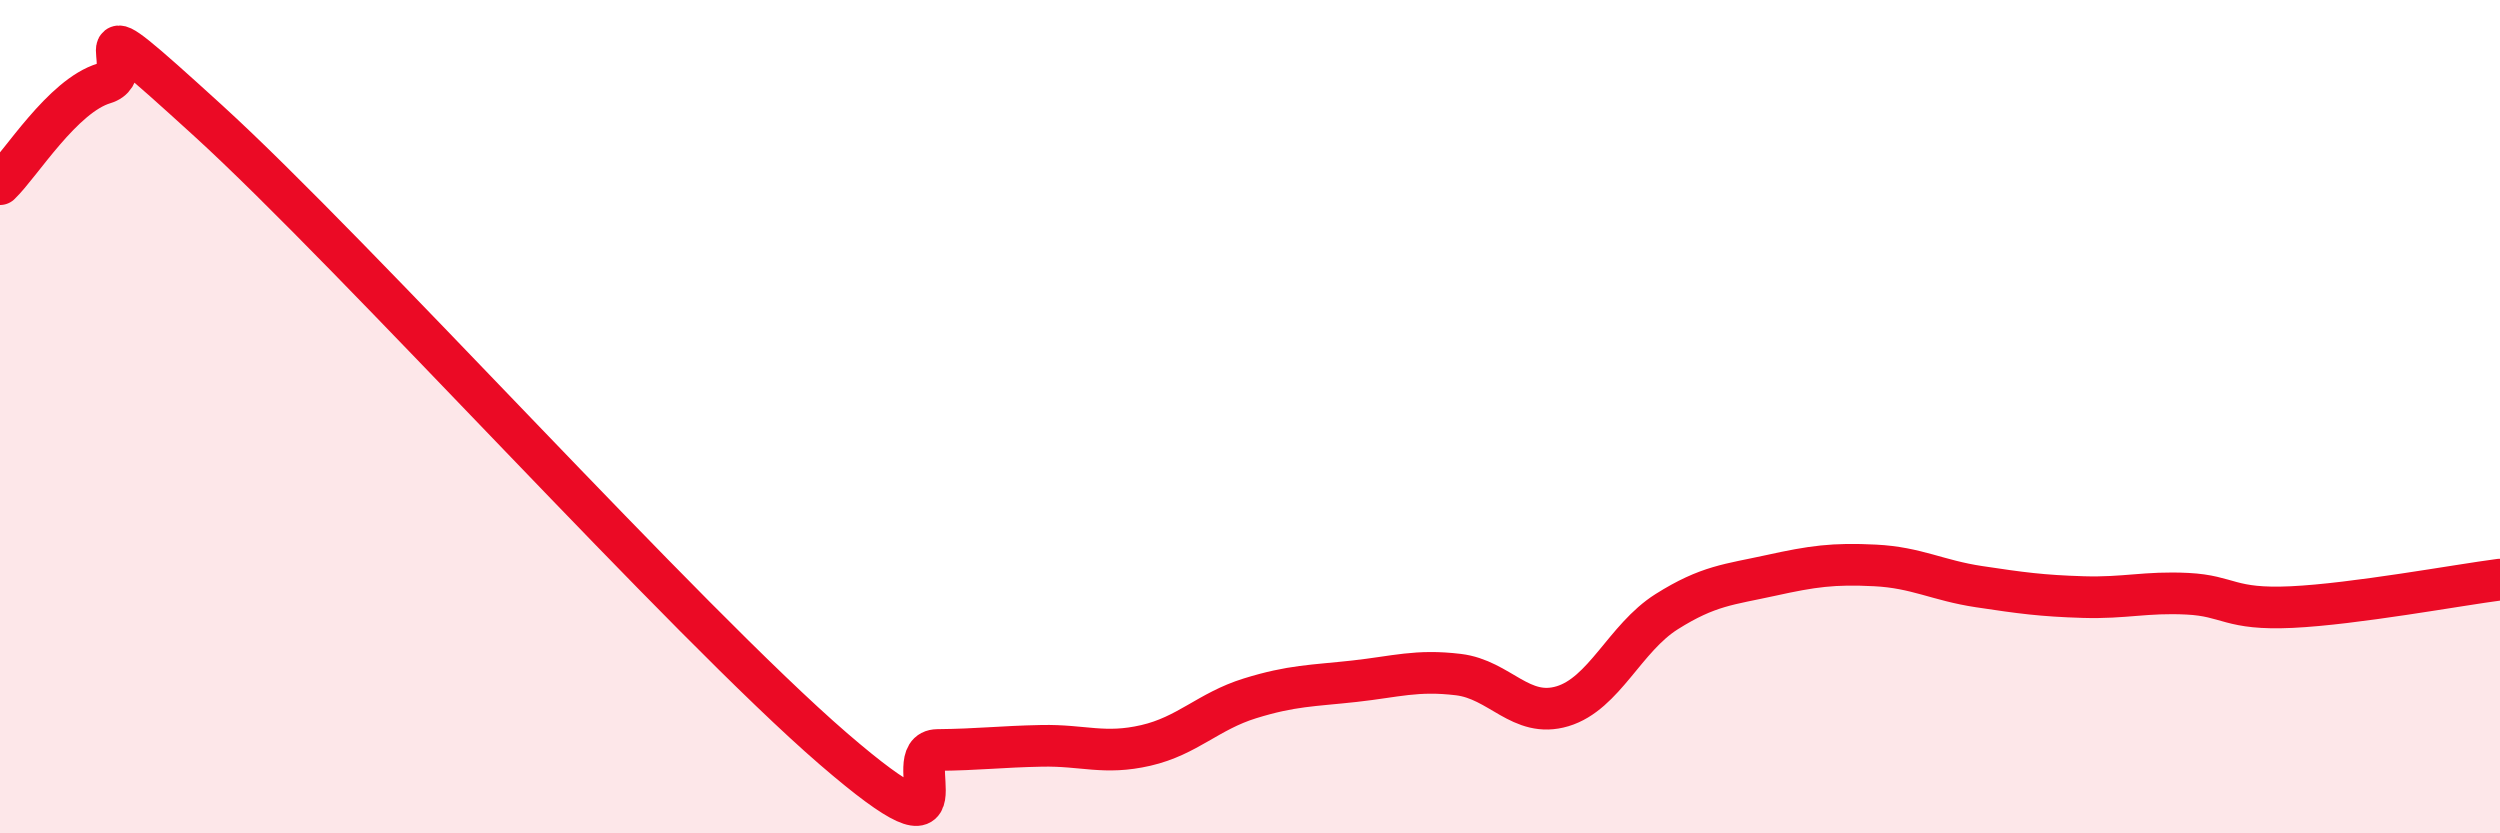
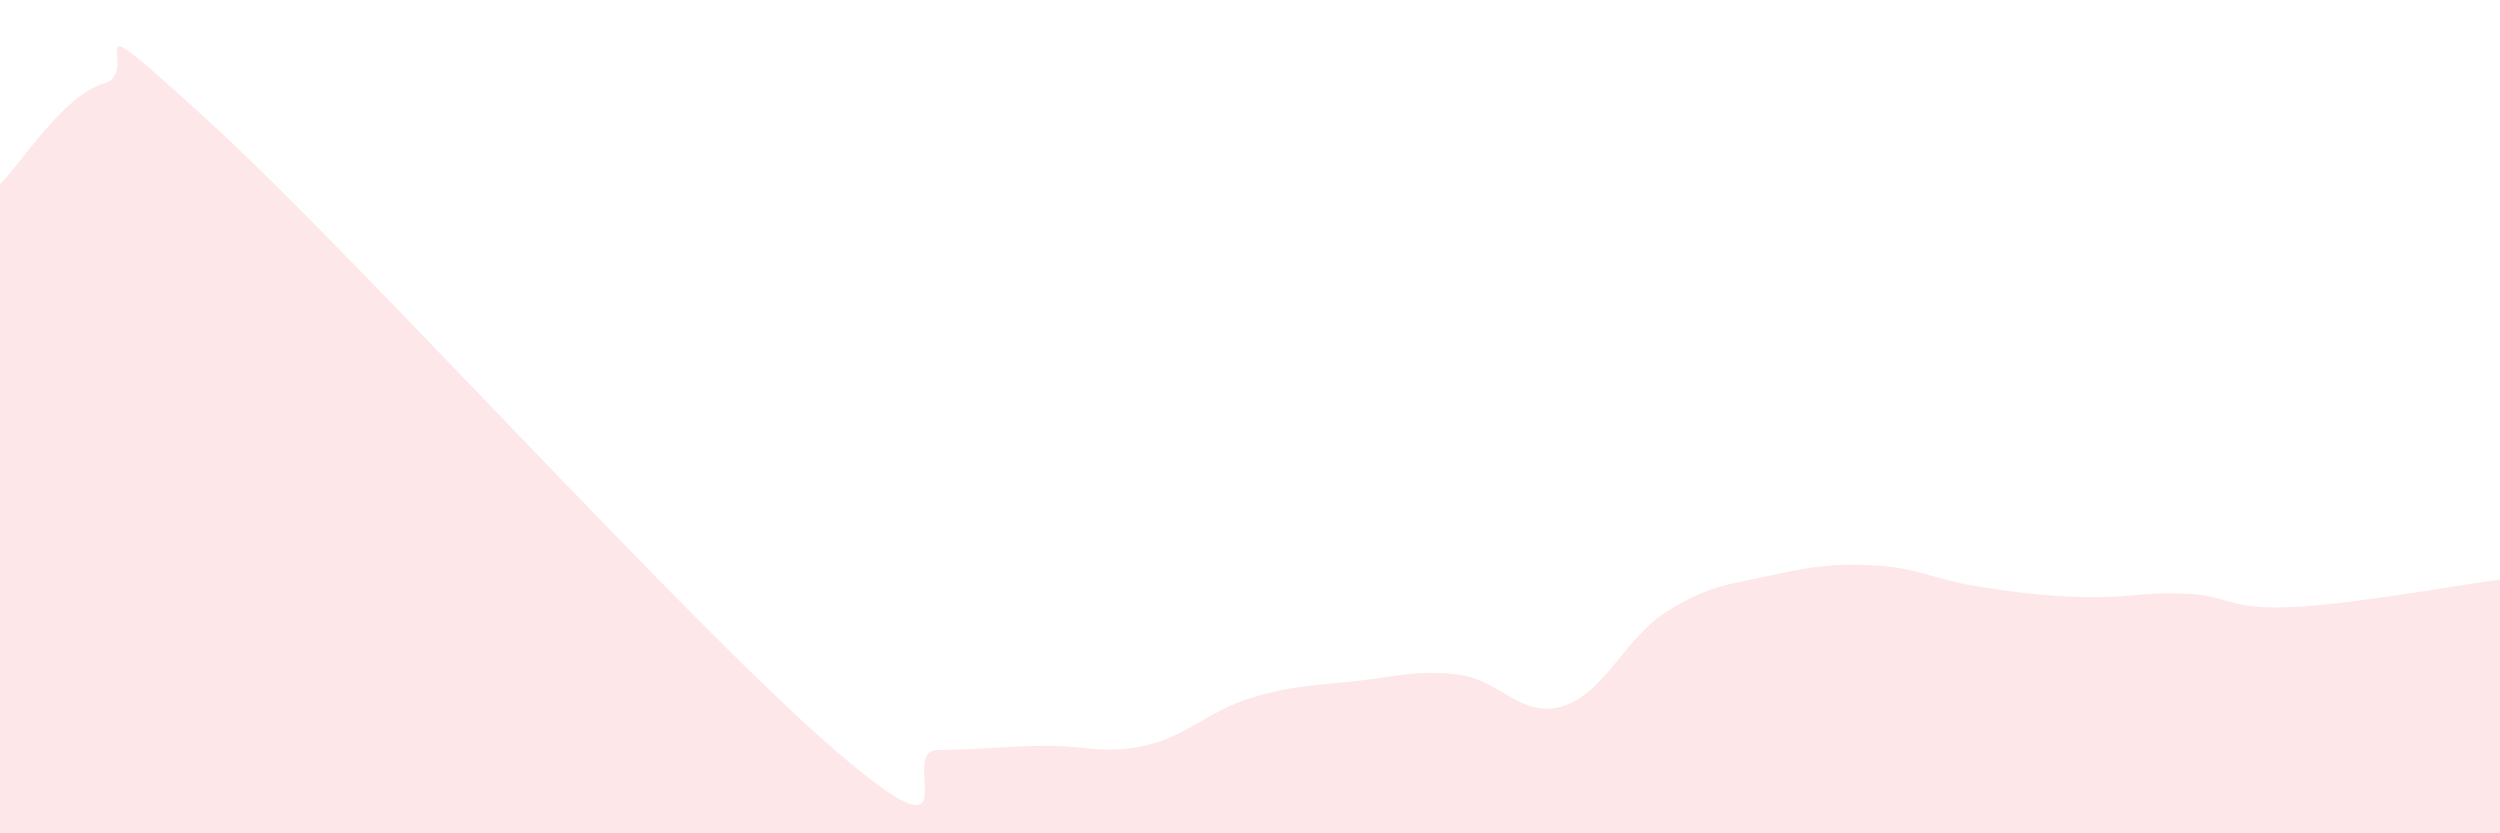
<svg xmlns="http://www.w3.org/2000/svg" width="60" height="20" viewBox="0 0 60 20">
  <path d="M 0,4.42 C 0.5,3.94 1.5,2.3 2.5,2 C 3.5,1.7 1.5,-0.29 5,2.9 C 8.5,6.09 16.5,14.95 20,17.97 C 23.5,20.99 21.5,18.01 22.5,18 C 23.5,17.99 24,17.92 25,17.9 C 26,17.88 26.5,18.12 27.5,17.89 C 28.5,17.66 29,17.07 30,16.76 C 31,16.45 31.5,16.46 32.5,16.35 C 33.5,16.24 34,16.07 35,16.19 C 36,16.31 36.5,17.25 37.5,16.95 C 38.5,16.65 39,15.31 40,14.68 C 41,14.05 41.5,14.03 42.5,13.81 C 43.5,13.59 44,13.52 45,13.57 C 46,13.62 46.5,13.93 47.5,14.08 C 48.5,14.23 49,14.3 50,14.33 C 51,14.36 51.5,14.2 52.5,14.25 C 53.5,14.3 53.5,14.64 55,14.57 C 56.5,14.5 59,14.04 60,13.91L60 20L0 20Z" fill="#EB0A25" opacity="0.1" stroke-linecap="round" stroke-linejoin="round" />
-   <path d="M 0,4.42 C 0.5,3.94 1.5,2.3 2.5,2 C 3.5,1.7 1.5,-0.29 5,2.9 C 8.5,6.09 16.5,14.95 20,17.97 C 23.5,20.99 21.5,18.01 22.5,18 C 23.5,17.99 24,17.92 25,17.9 C 26,17.88 26.5,18.12 27.5,17.89 C 28.5,17.66 29,17.07 30,16.76 C 31,16.45 31.5,16.46 32.5,16.35 C 33.5,16.24 34,16.07 35,16.19 C 36,16.31 36.5,17.25 37.5,16.95 C 38.5,16.65 39,15.31 40,14.68 C 41,14.05 41.5,14.03 42.5,13.81 C 43.5,13.59 44,13.52 45,13.57 C 46,13.62 46.5,13.93 47.5,14.08 C 48.5,14.23 49,14.3 50,14.33 C 51,14.36 51.5,14.2 52.5,14.25 C 53.5,14.3 53.5,14.64 55,14.57 C 56.5,14.5 59,14.04 60,13.91" stroke="#EB0A25" stroke-width="1" fill="none" stroke-linecap="round" stroke-linejoin="round" />
</svg>